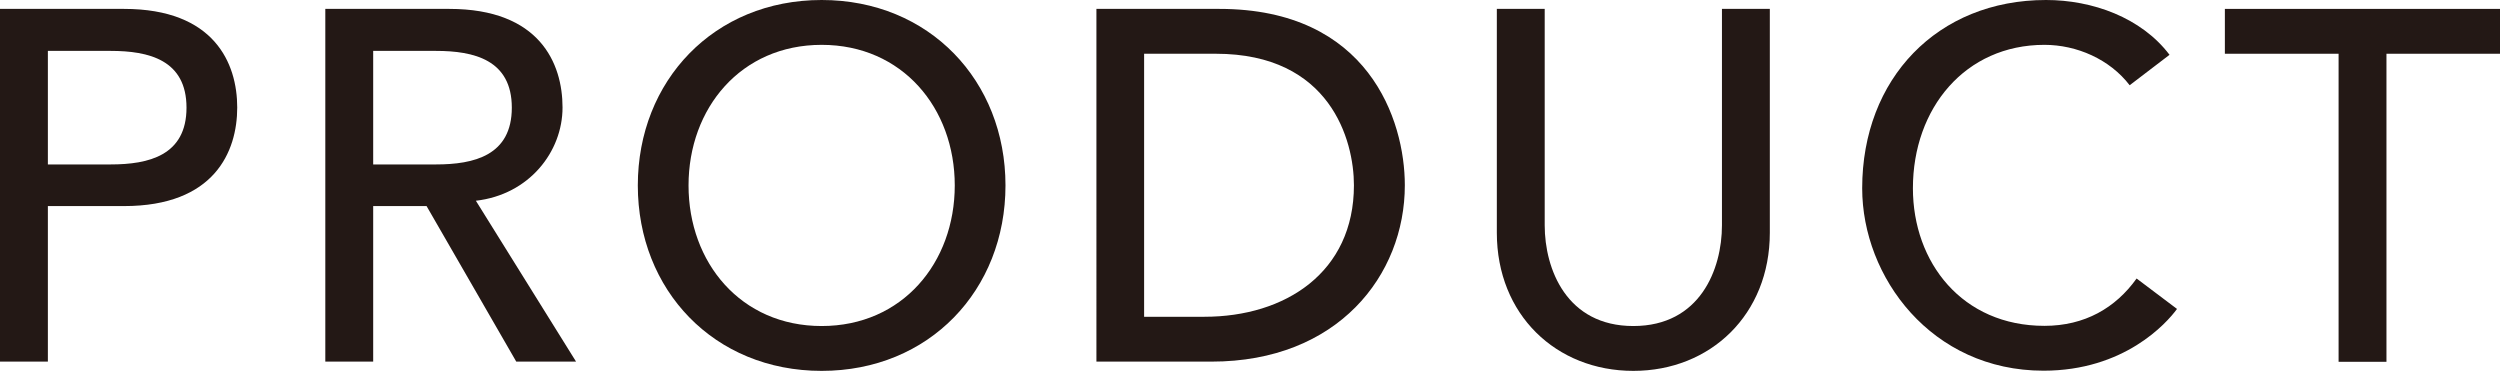
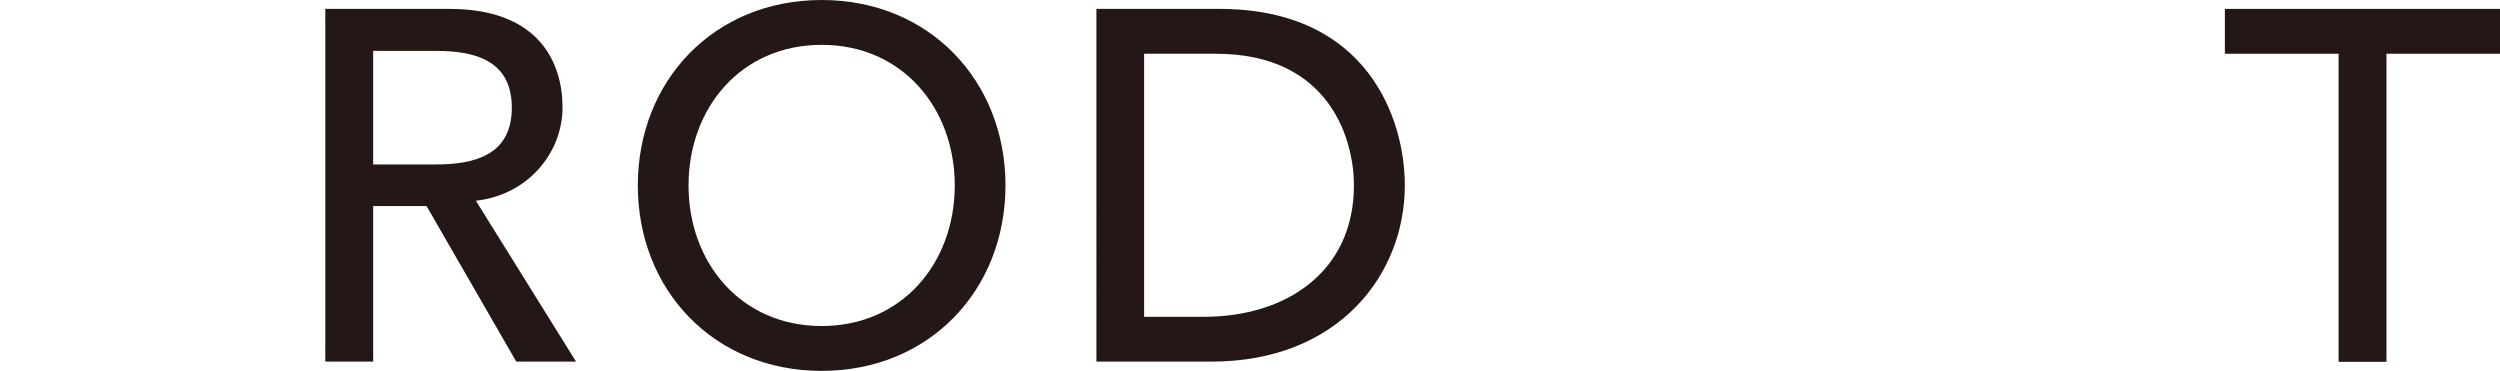
<svg xmlns="http://www.w3.org/2000/svg" viewBox="0 0 140.48 20.83">
  <defs>
    <style>.d{fill:#231815;}</style>
  </defs>
  <g id="a" />
  <g id="b">
    <g id="c">
      <g>
-         <path class="d" d="M0,.5H6.97c5.07,0,6.36,3.05,6.36,5.54s-1.29,5.54-6.36,5.54H2.69v8.74H0V.5ZM2.69,9.24h3.53c2.13,0,4.26-.5,4.26-3.19s-2.13-3.19-4.26-3.19H2.69v6.38Z" />
        <path class="d" d="M18.28,.5h6.97c5.07,0,6.36,3.05,6.36,5.54s-1.88,4.9-4.87,5.24l5.63,9.04h-3.36l-5.04-8.74h-3v8.74h-2.69V.5Zm2.69,8.74h3.53c2.13,0,4.26-.5,4.26-3.19s-2.13-3.19-4.26-3.19h-3.53v6.38Z" />
        <path class="d" d="M35.84,10.42c0-5.88,4.28-10.42,10.33-10.42s10.33,4.54,10.33,10.42-4.28,10.42-10.33,10.42-10.33-4.54-10.33-10.42Zm17.81,0c0-4.34-2.94-7.9-7.48-7.9s-7.48,3.56-7.48,7.9,2.94,7.9,7.48,7.9,7.48-3.56,7.48-7.9Z" />
        <path class="d" d="M61.6,.5h6.92c8.37,0,10.42,6.24,10.42,9.91,0,5.07-3.78,9.91-10.86,9.91h-6.47V.5Zm2.69,17.3h3.39c4.54,0,8.4-2.49,8.4-7.39,0-2.52-1.32-7.39-7.76-7.39h-4.03v14.78Z" />
-         <path class="d" d="M86.8,.5V12.66c0,2.46,1.23,5.66,4.98,5.66s4.98-3.19,4.98-5.66V.5h2.69V13.08c0,4.59-3.33,7.76-7.67,7.76s-7.67-3.16-7.67-7.76V.5h2.69Z" />
-         <path class="d" d="M119.67,4.79c-1.12-1.46-2.97-2.27-4.79-2.27-4.45,0-7.39,3.56-7.39,8.06,0,4.17,2.77,7.73,7.39,7.73,2.27,0,4-1.01,5.18-2.66l2.27,1.71c-.59,.81-2.97,3.47-7.5,3.47-6.3,0-10.19-5.26-10.19-10.25,0-6.16,4.23-10.58,10.33-10.58,2.6,0,5.35,.98,6.94,3.08l-2.24,1.71Z" />
        <path class="d" d="M131.4,3.02h-6.38V.5h15.46V3.02h-6.38V20.33h-2.69V3.02Z" />
      </g>
    </g>
  </g>
</svg>